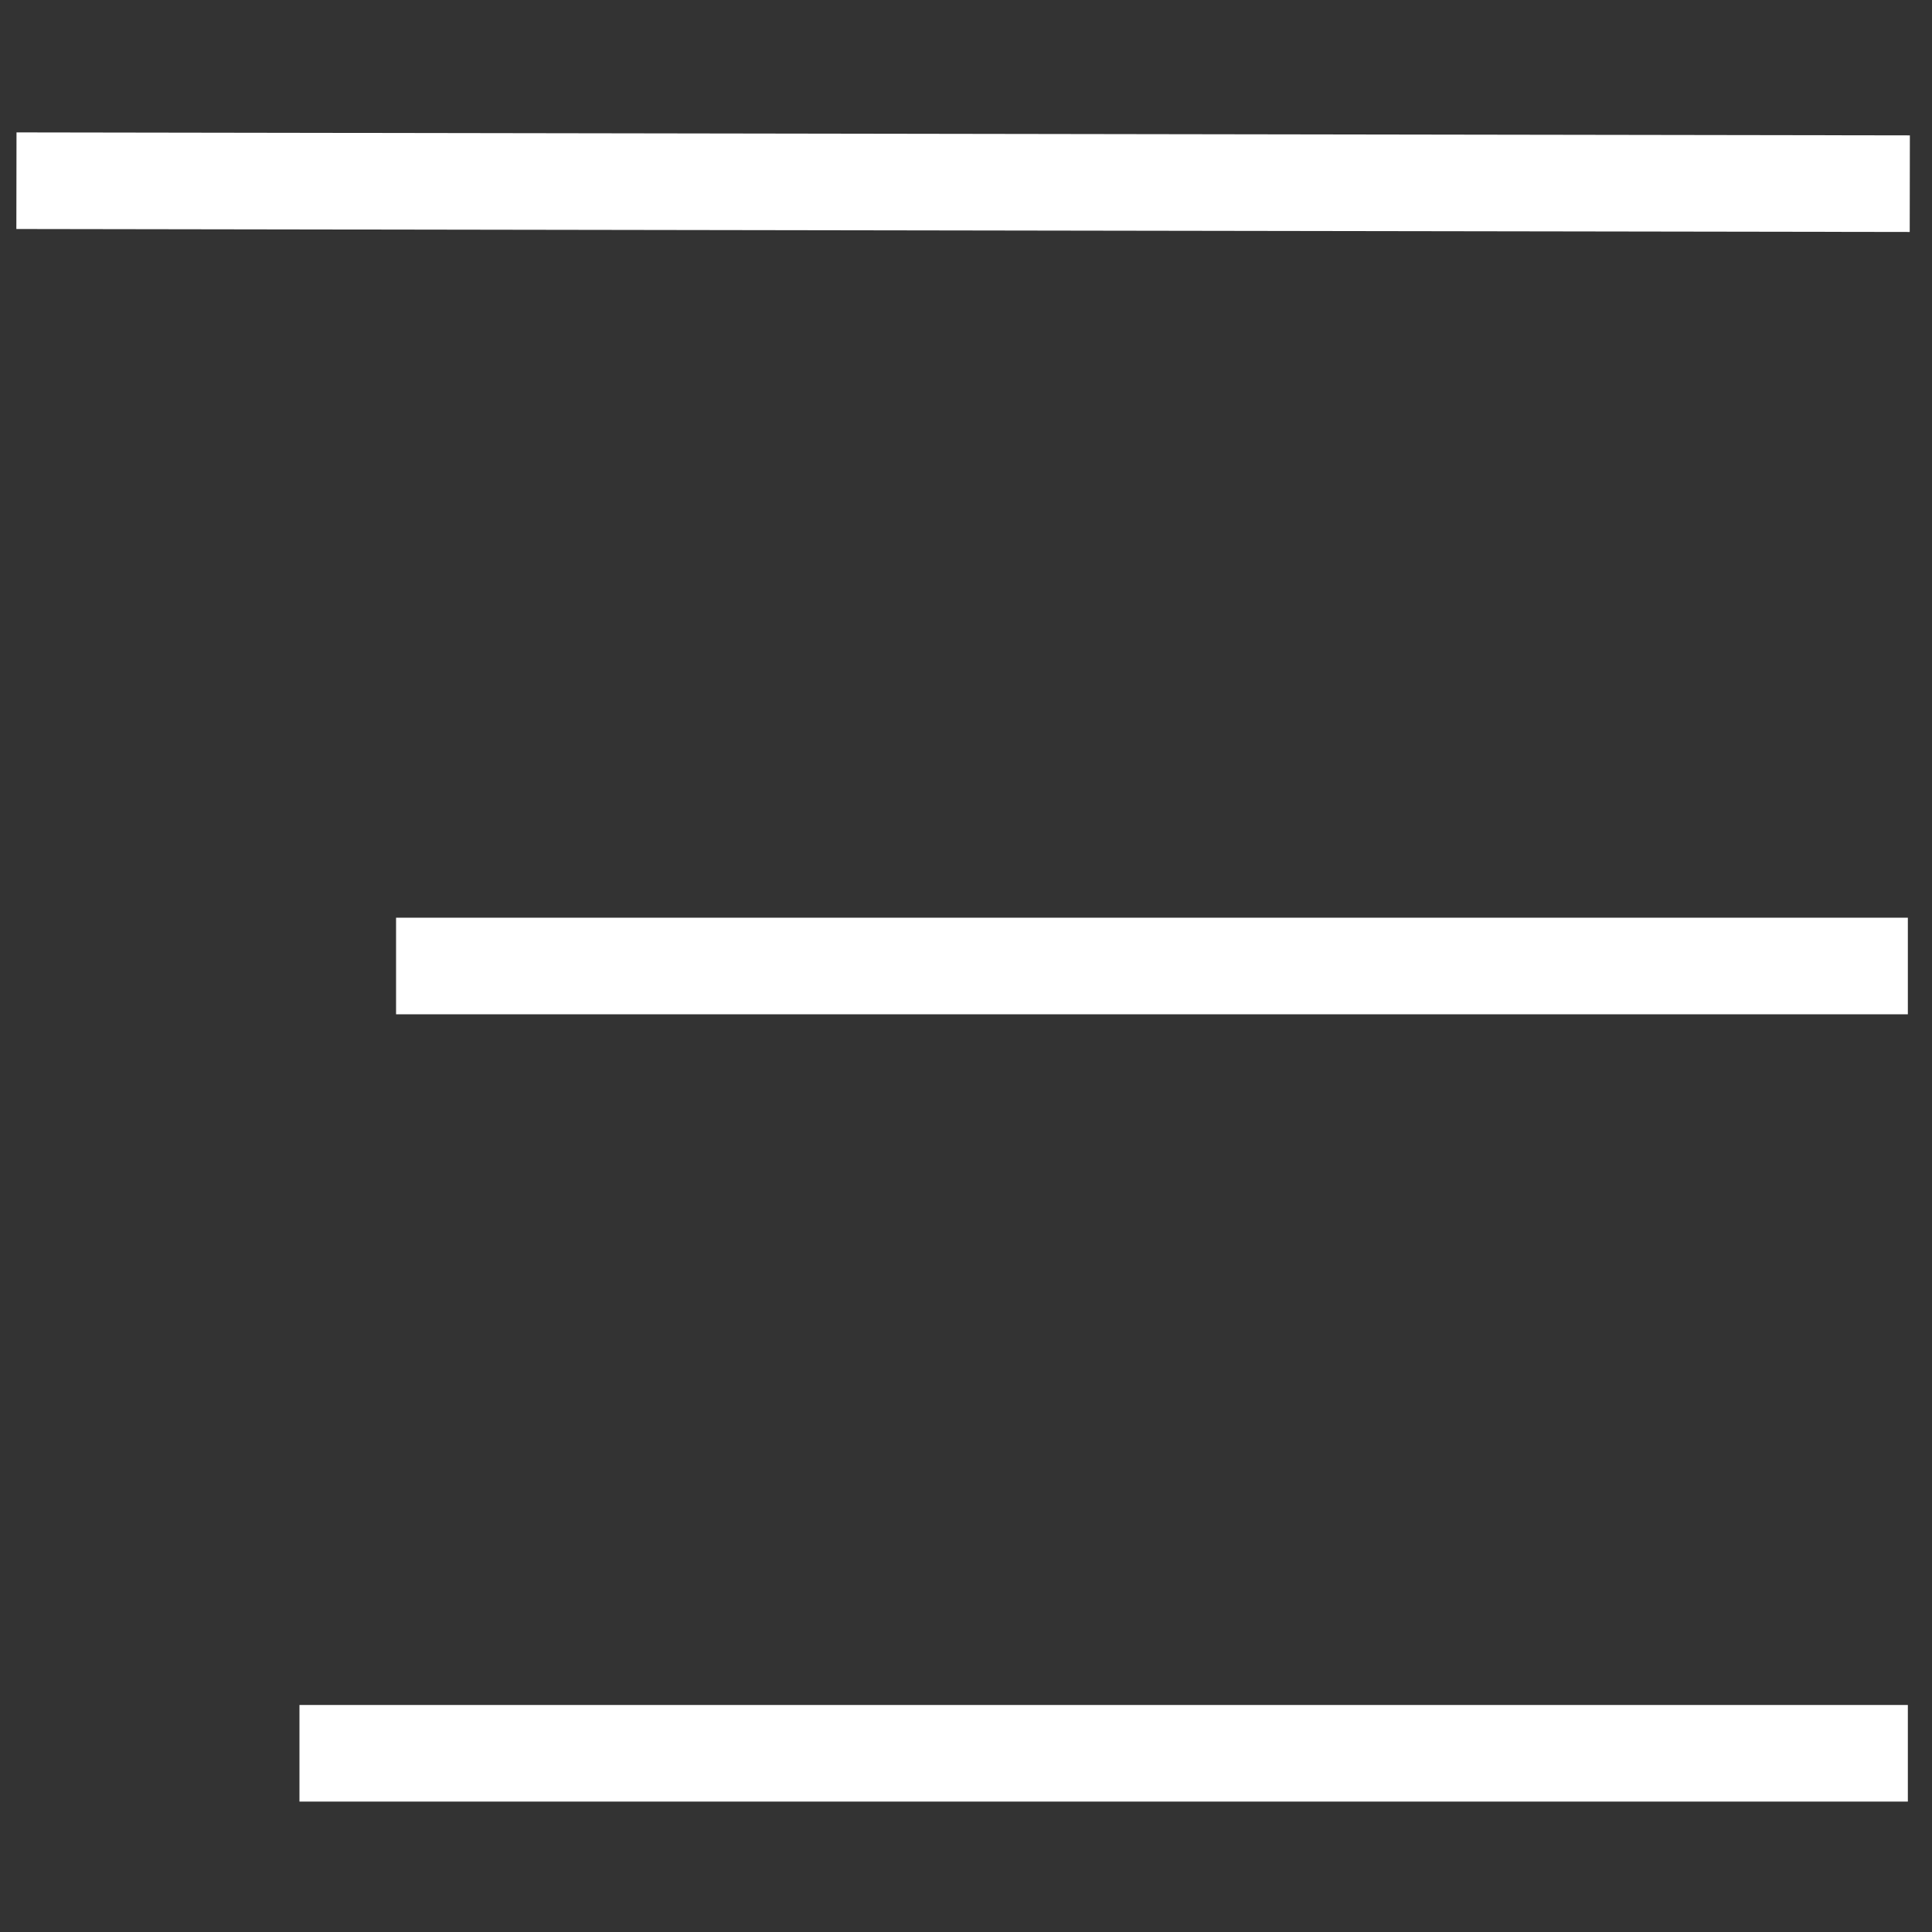
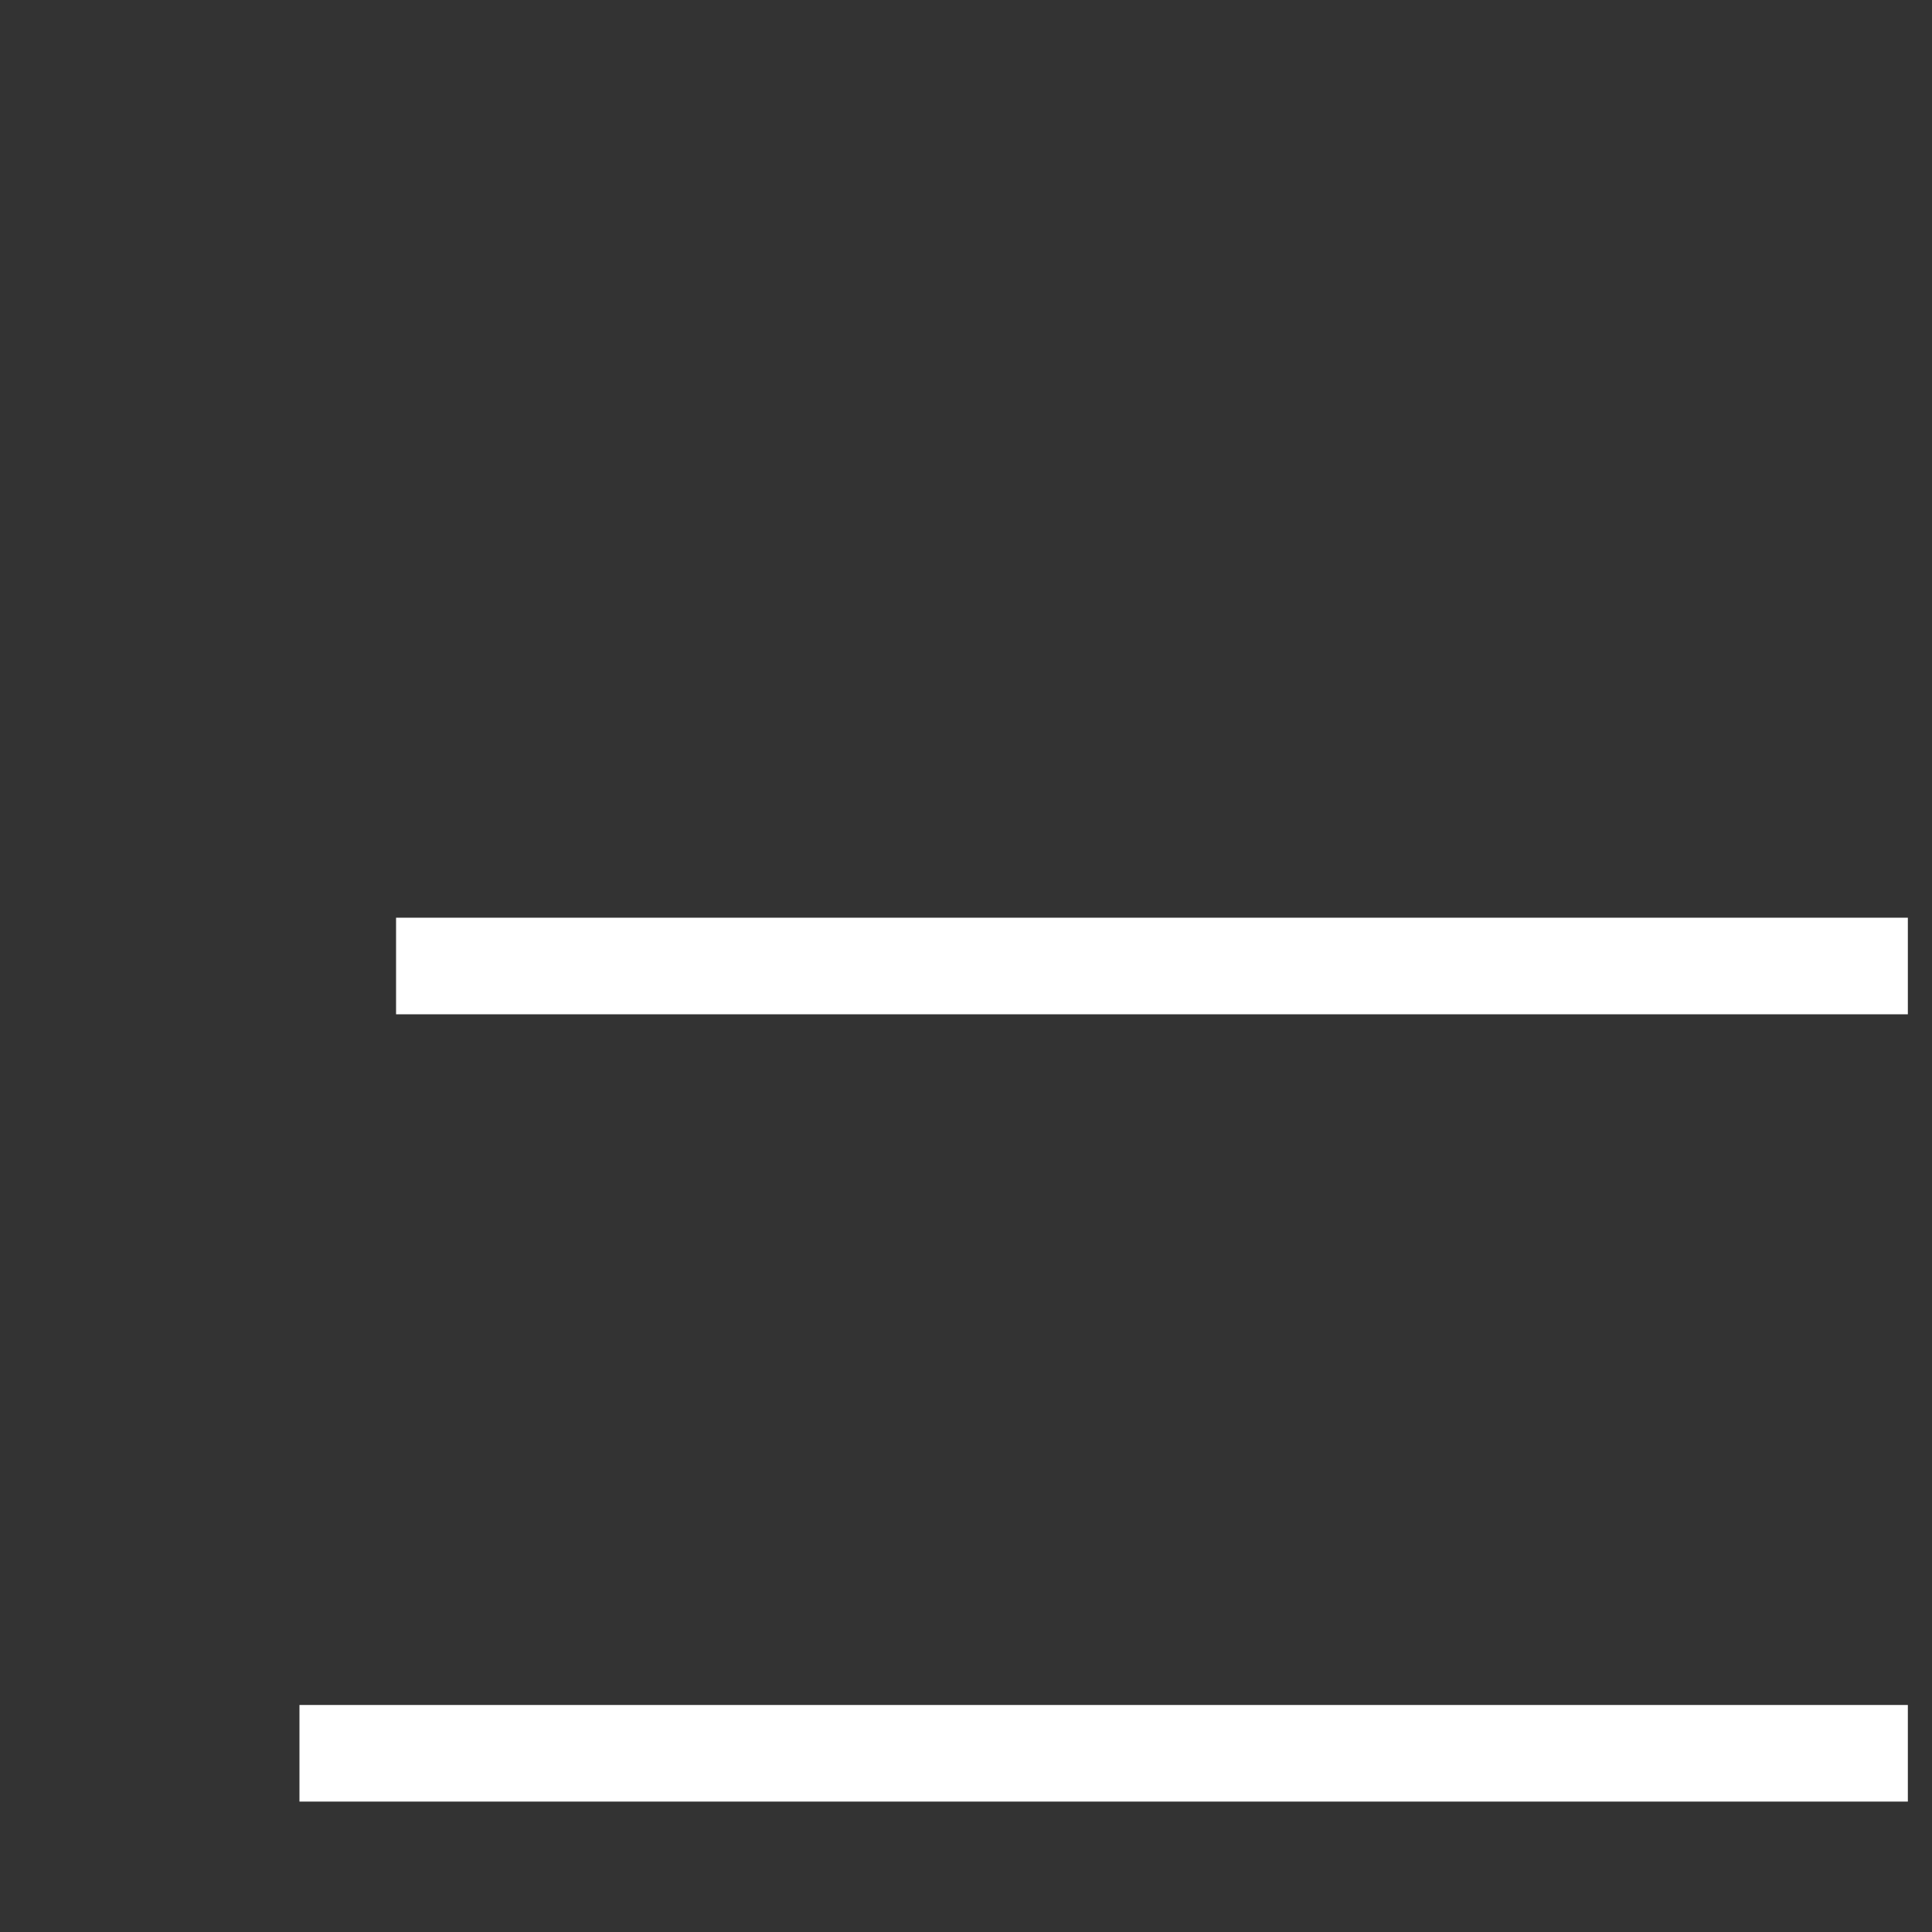
<svg xmlns="http://www.w3.org/2000/svg" version="1.1" id="Layer_1" x="0px" y="0px" viewBox="0 0 40 40" style="enable-background:new 0 0 40 40;" xml:space="preserve">
  <rect x="0" y="0" width="40" height="40" fill="#333333" stroke="none" />
  <style type="text/css">
	.st0{fill:#FFFFFF;}
</style>
  <title>nav</title>
-   <rect x="18.9" y="-15.8" transform="matrix(1.570732e-03 -1 1 1.570732e-03 16.109 23.666)" class="st0" width="2" height="39.2" />
  <rect x="8.2" y="19" class="st0" width="31.3" height="2" />
  <rect x="6.2" y="35.3" class="st0" width="33.3" height="2" />
</svg>